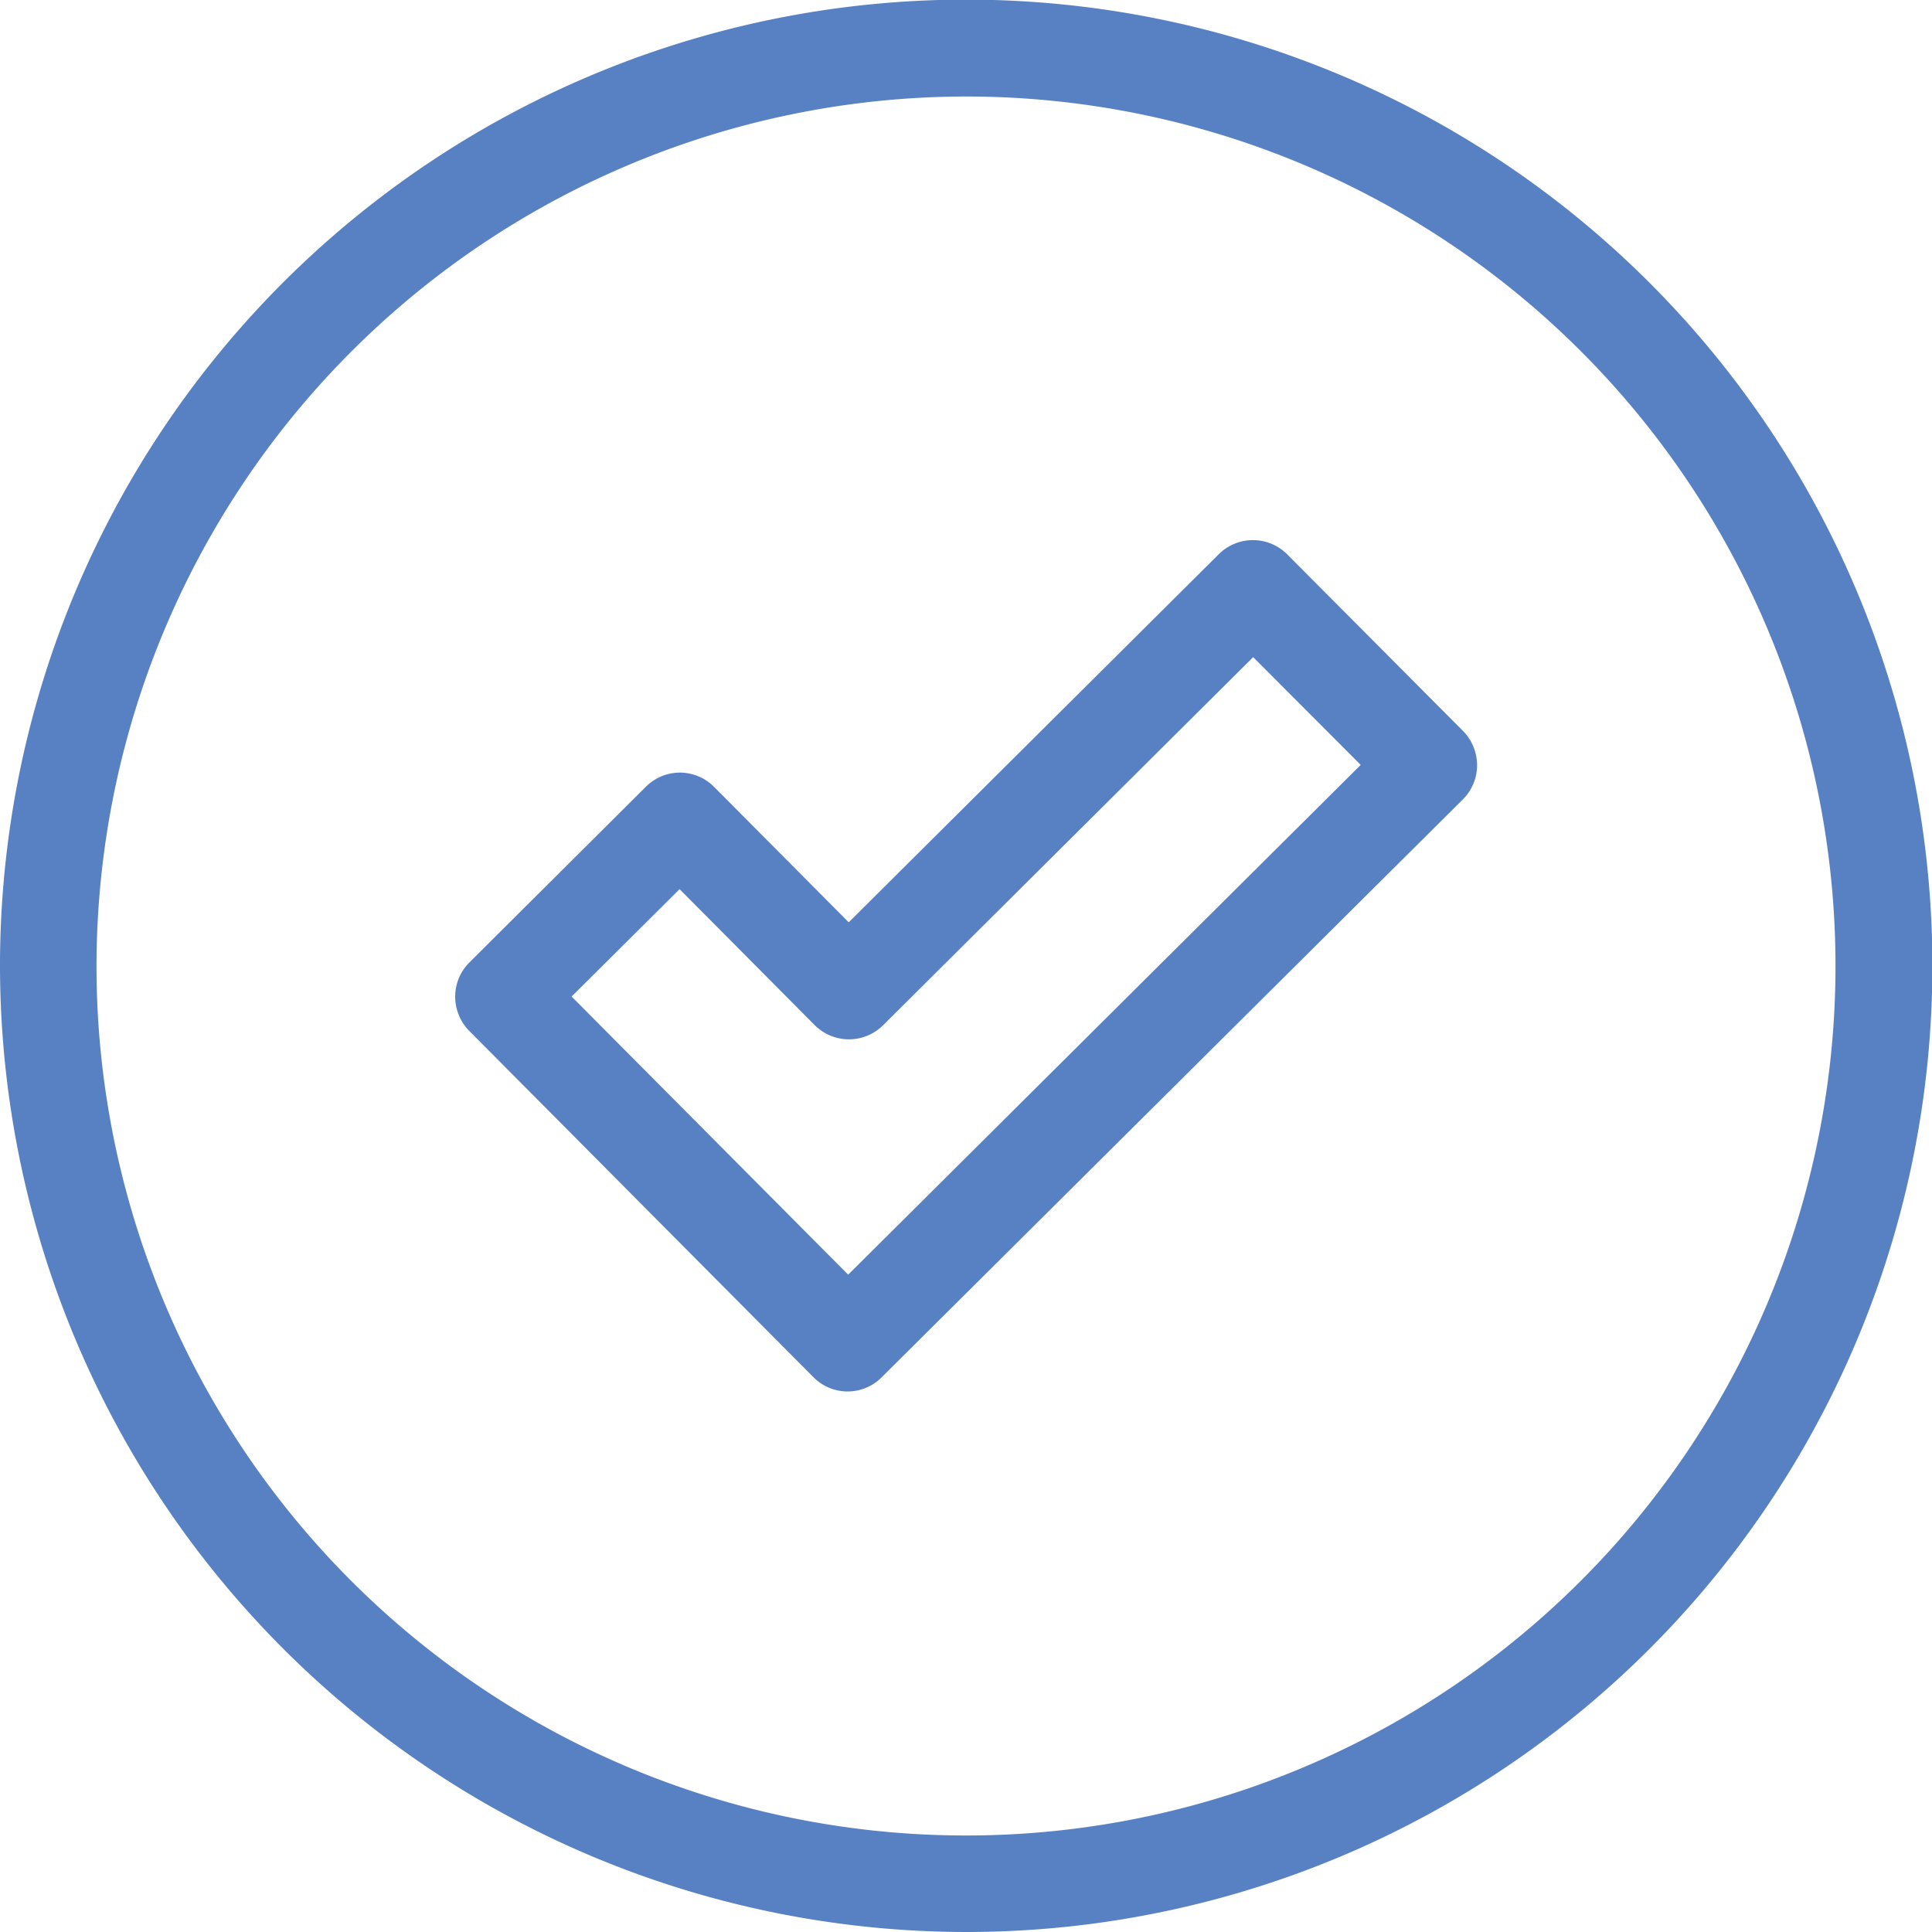
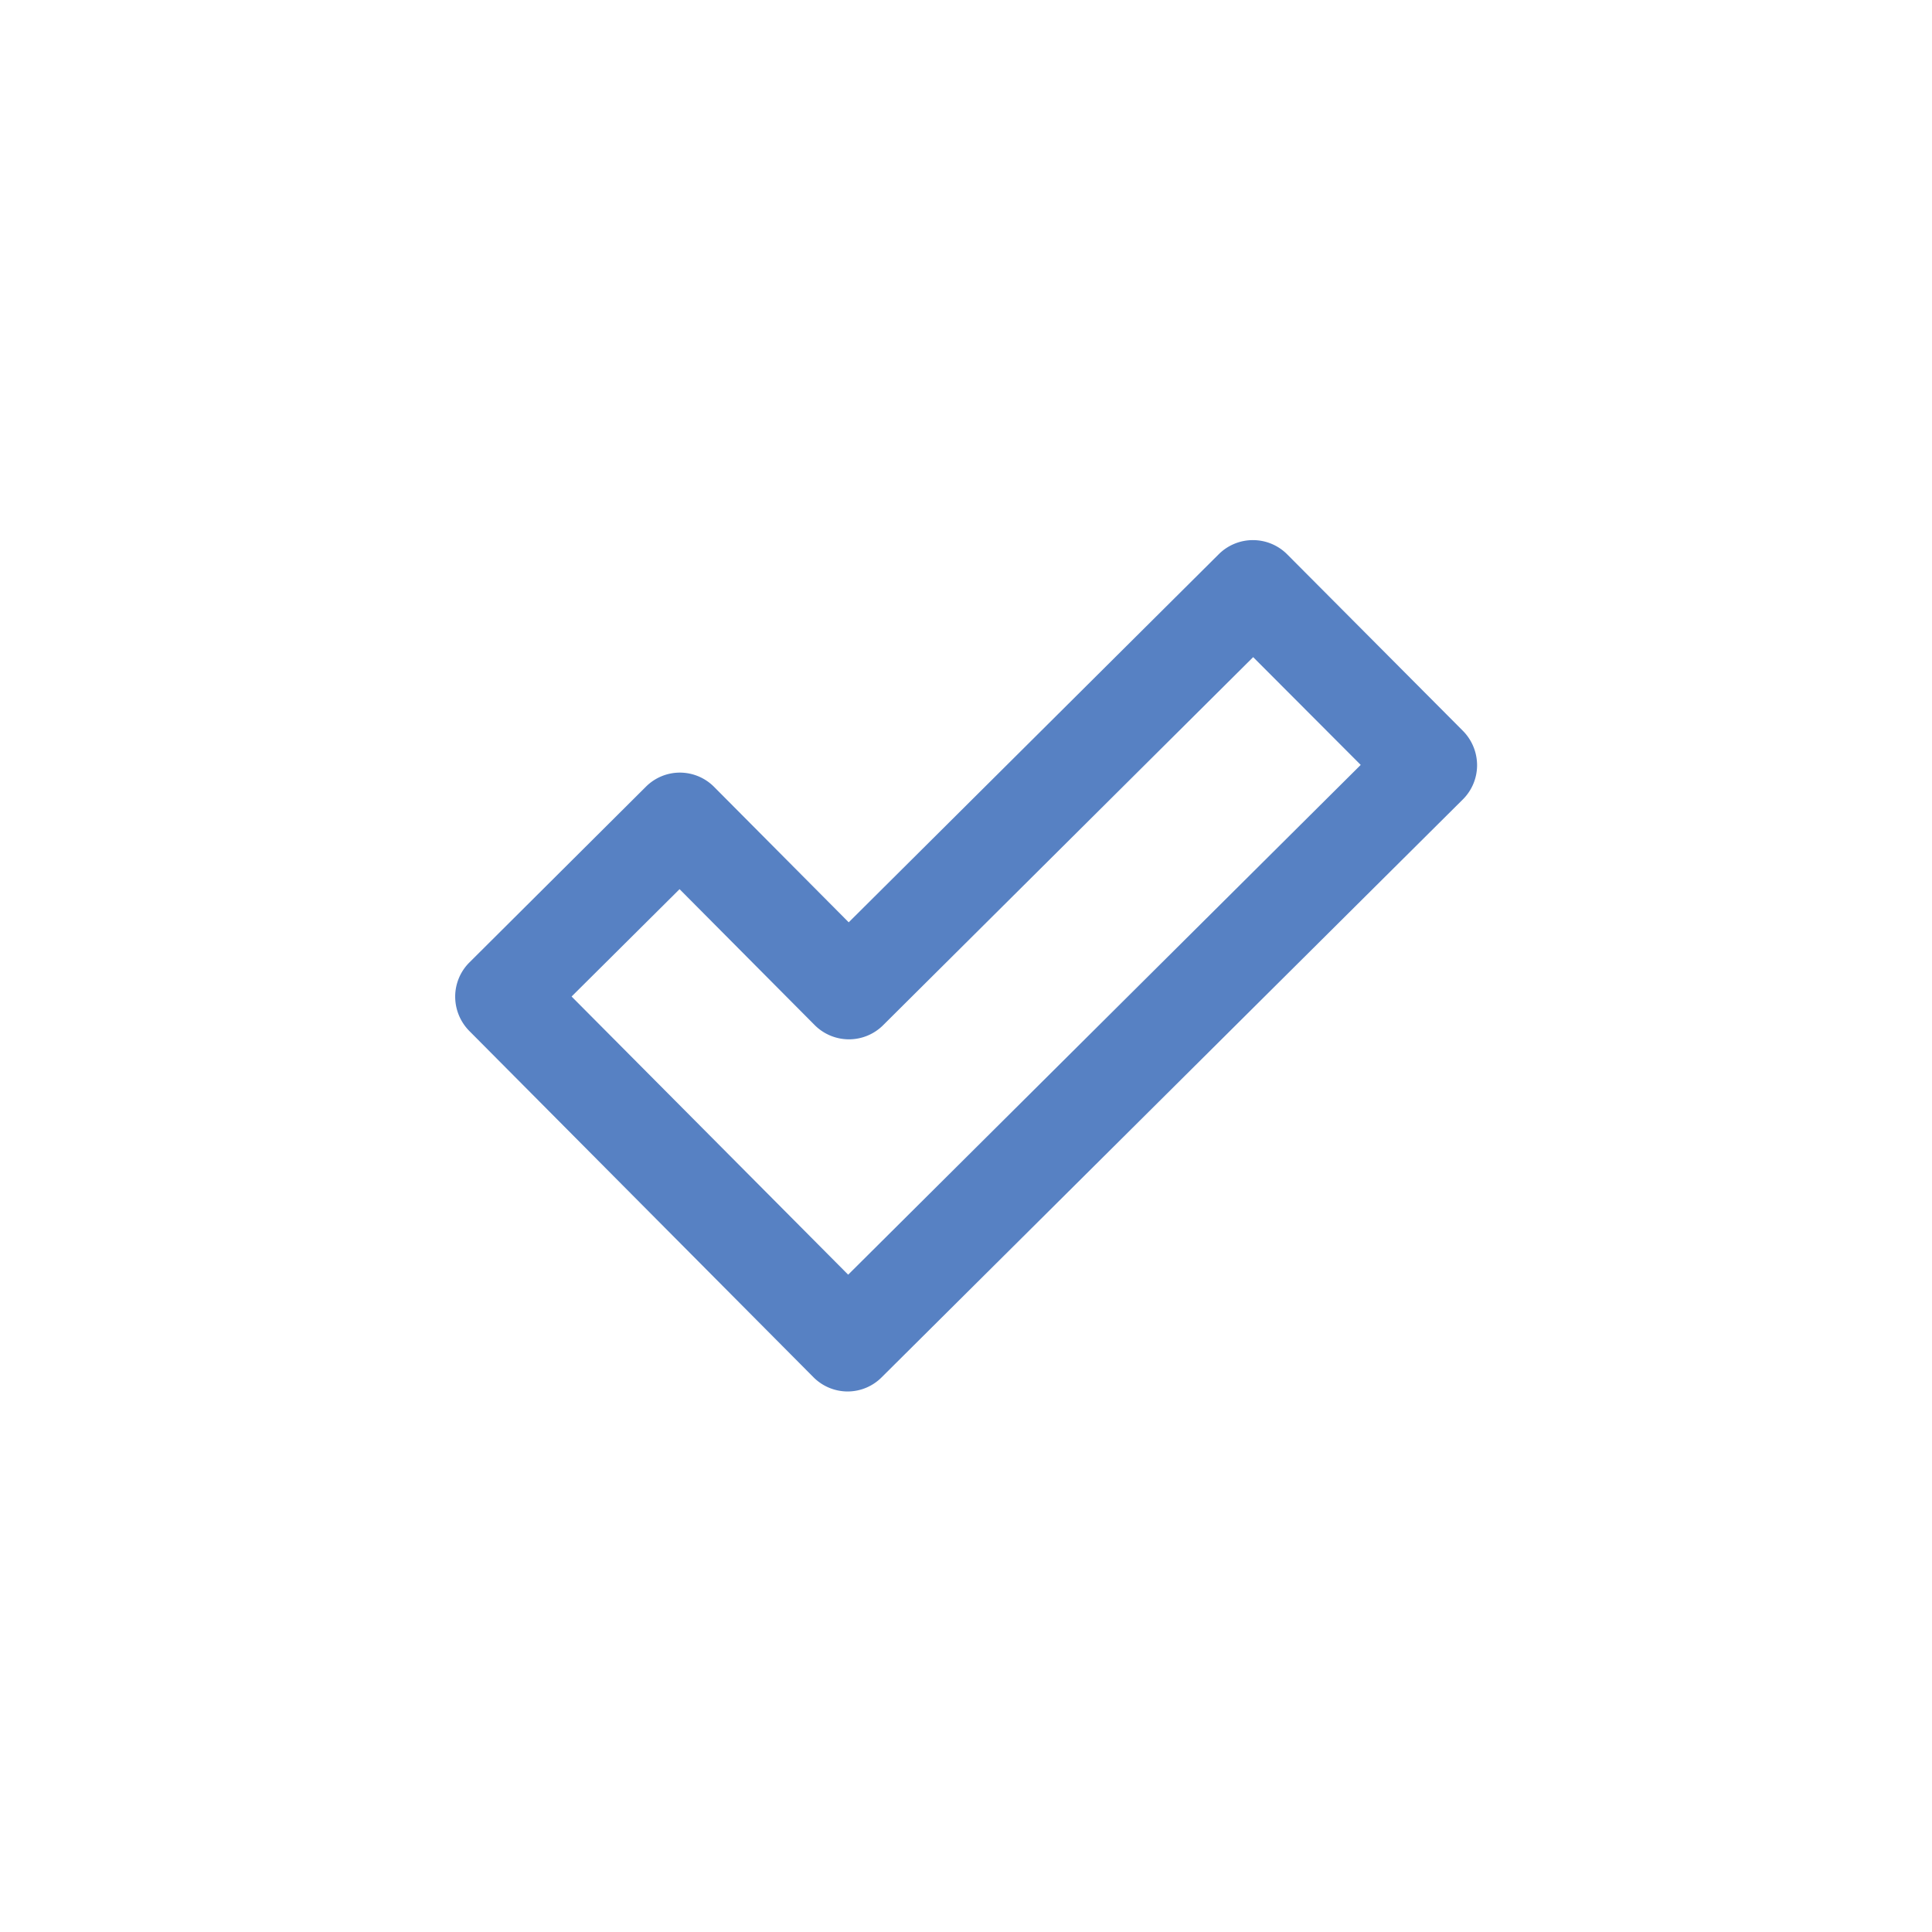
<svg xmlns="http://www.w3.org/2000/svg" id="check-mark" width="50.19" height="50.19" viewBox="0 0 50.19 50.19">
  <g id="Group_1728" data-name="Group 1728">
-     <path id="Path_4253" data-name="Path 4253" d="M25.1,50.19A25.1,25.1,0,1,0,0,25.1,25.124,25.124,0,0,0,25.1,50.19Zm0-47.683A22.588,22.588,0,1,1,2.507,25.1,22.612,22.612,0,0,1,25.1,2.507Z" fill="#5781c3" />
    <path id="Path_4254" data-name="Path 4254" d="M124.813,158.837a1.254,1.254,0,0,0,.89.368h0a1.248,1.248,0,0,0,.88-.368l15.1-15.014a1.254,1.254,0,0,0,.368-.89,1.272,1.272,0,0,0-.368-.89l-4.565-4.585a1.257,1.257,0,0,0-1.771-.01l-9.62,9.569-3.5-3.521a1.254,1.254,0,0,0-.89-.368h0a1.248,1.248,0,0,0-.88.368l-4.585,4.565a1.254,1.254,0,0,0-.368.89,1.272,1.272,0,0,0,.368.89Zm-3.48-12.681,3.51,3.531a1.257,1.257,0,0,0,1.771.01l9.62-9.569,2.794,2.8-13.315,13.243-7.185-7.226Z" transform="translate(-103.679 -123.057)" fill="#5781c3" />
  </g>
</svg>